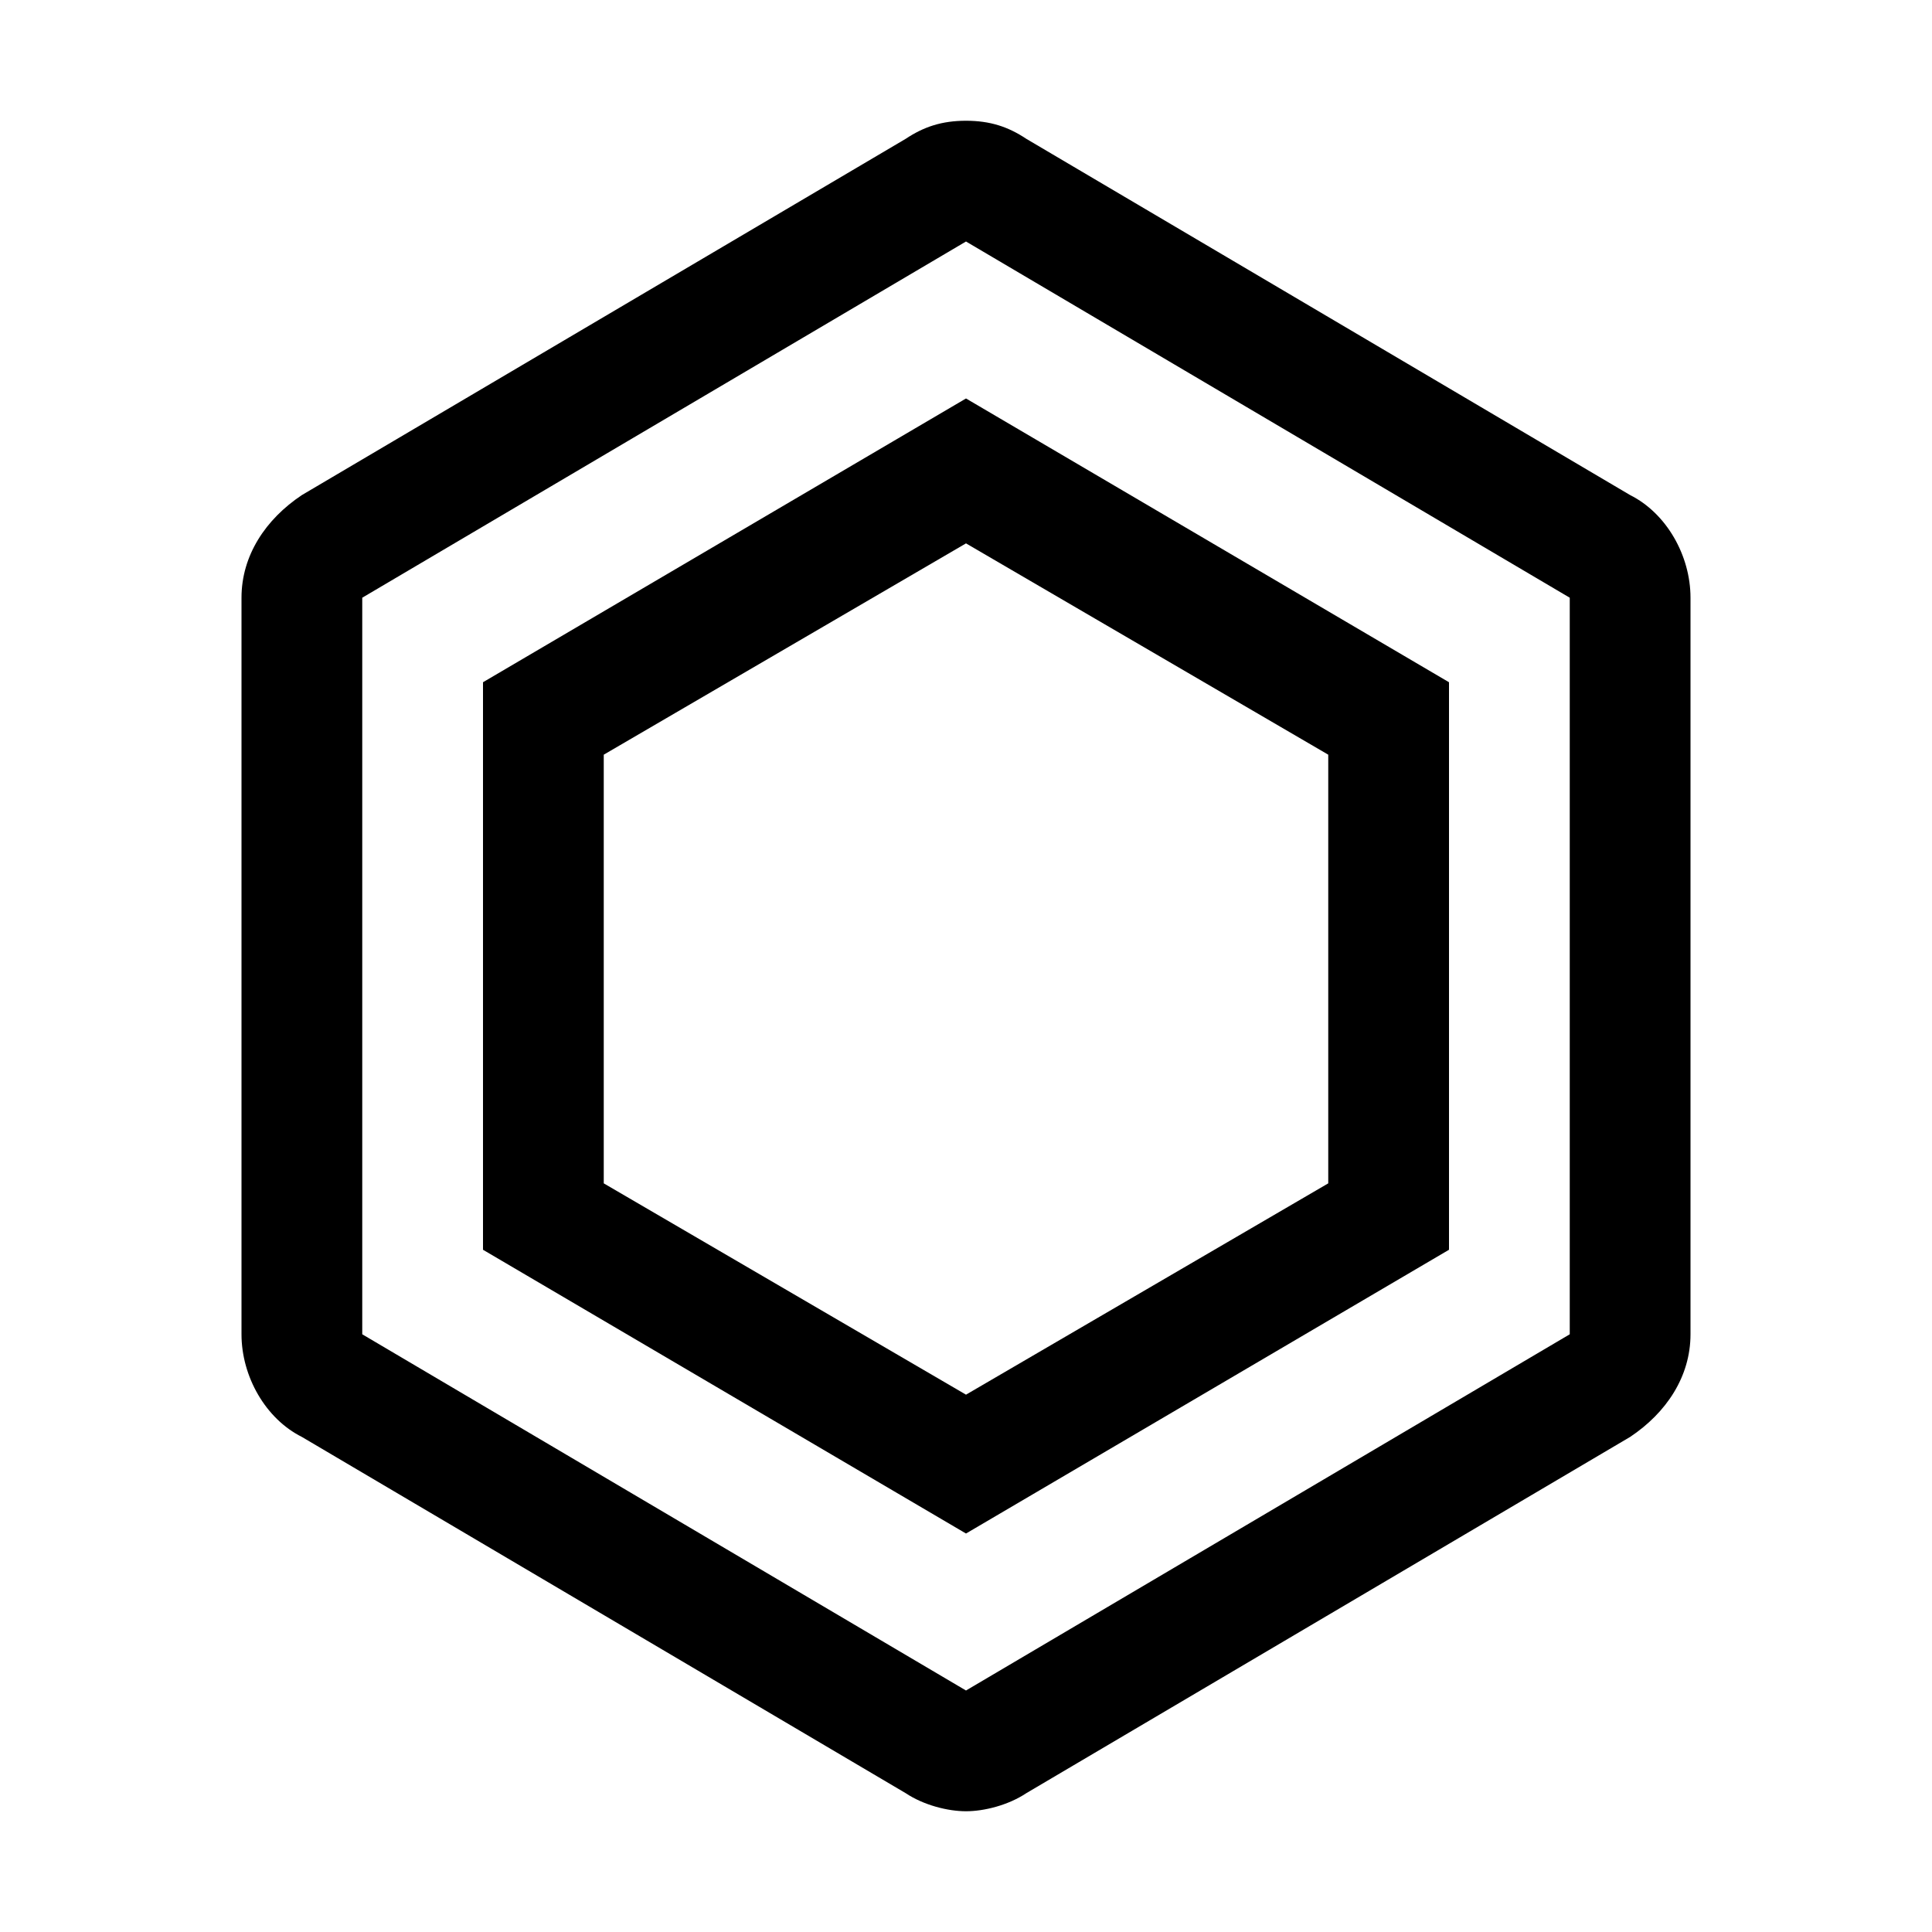
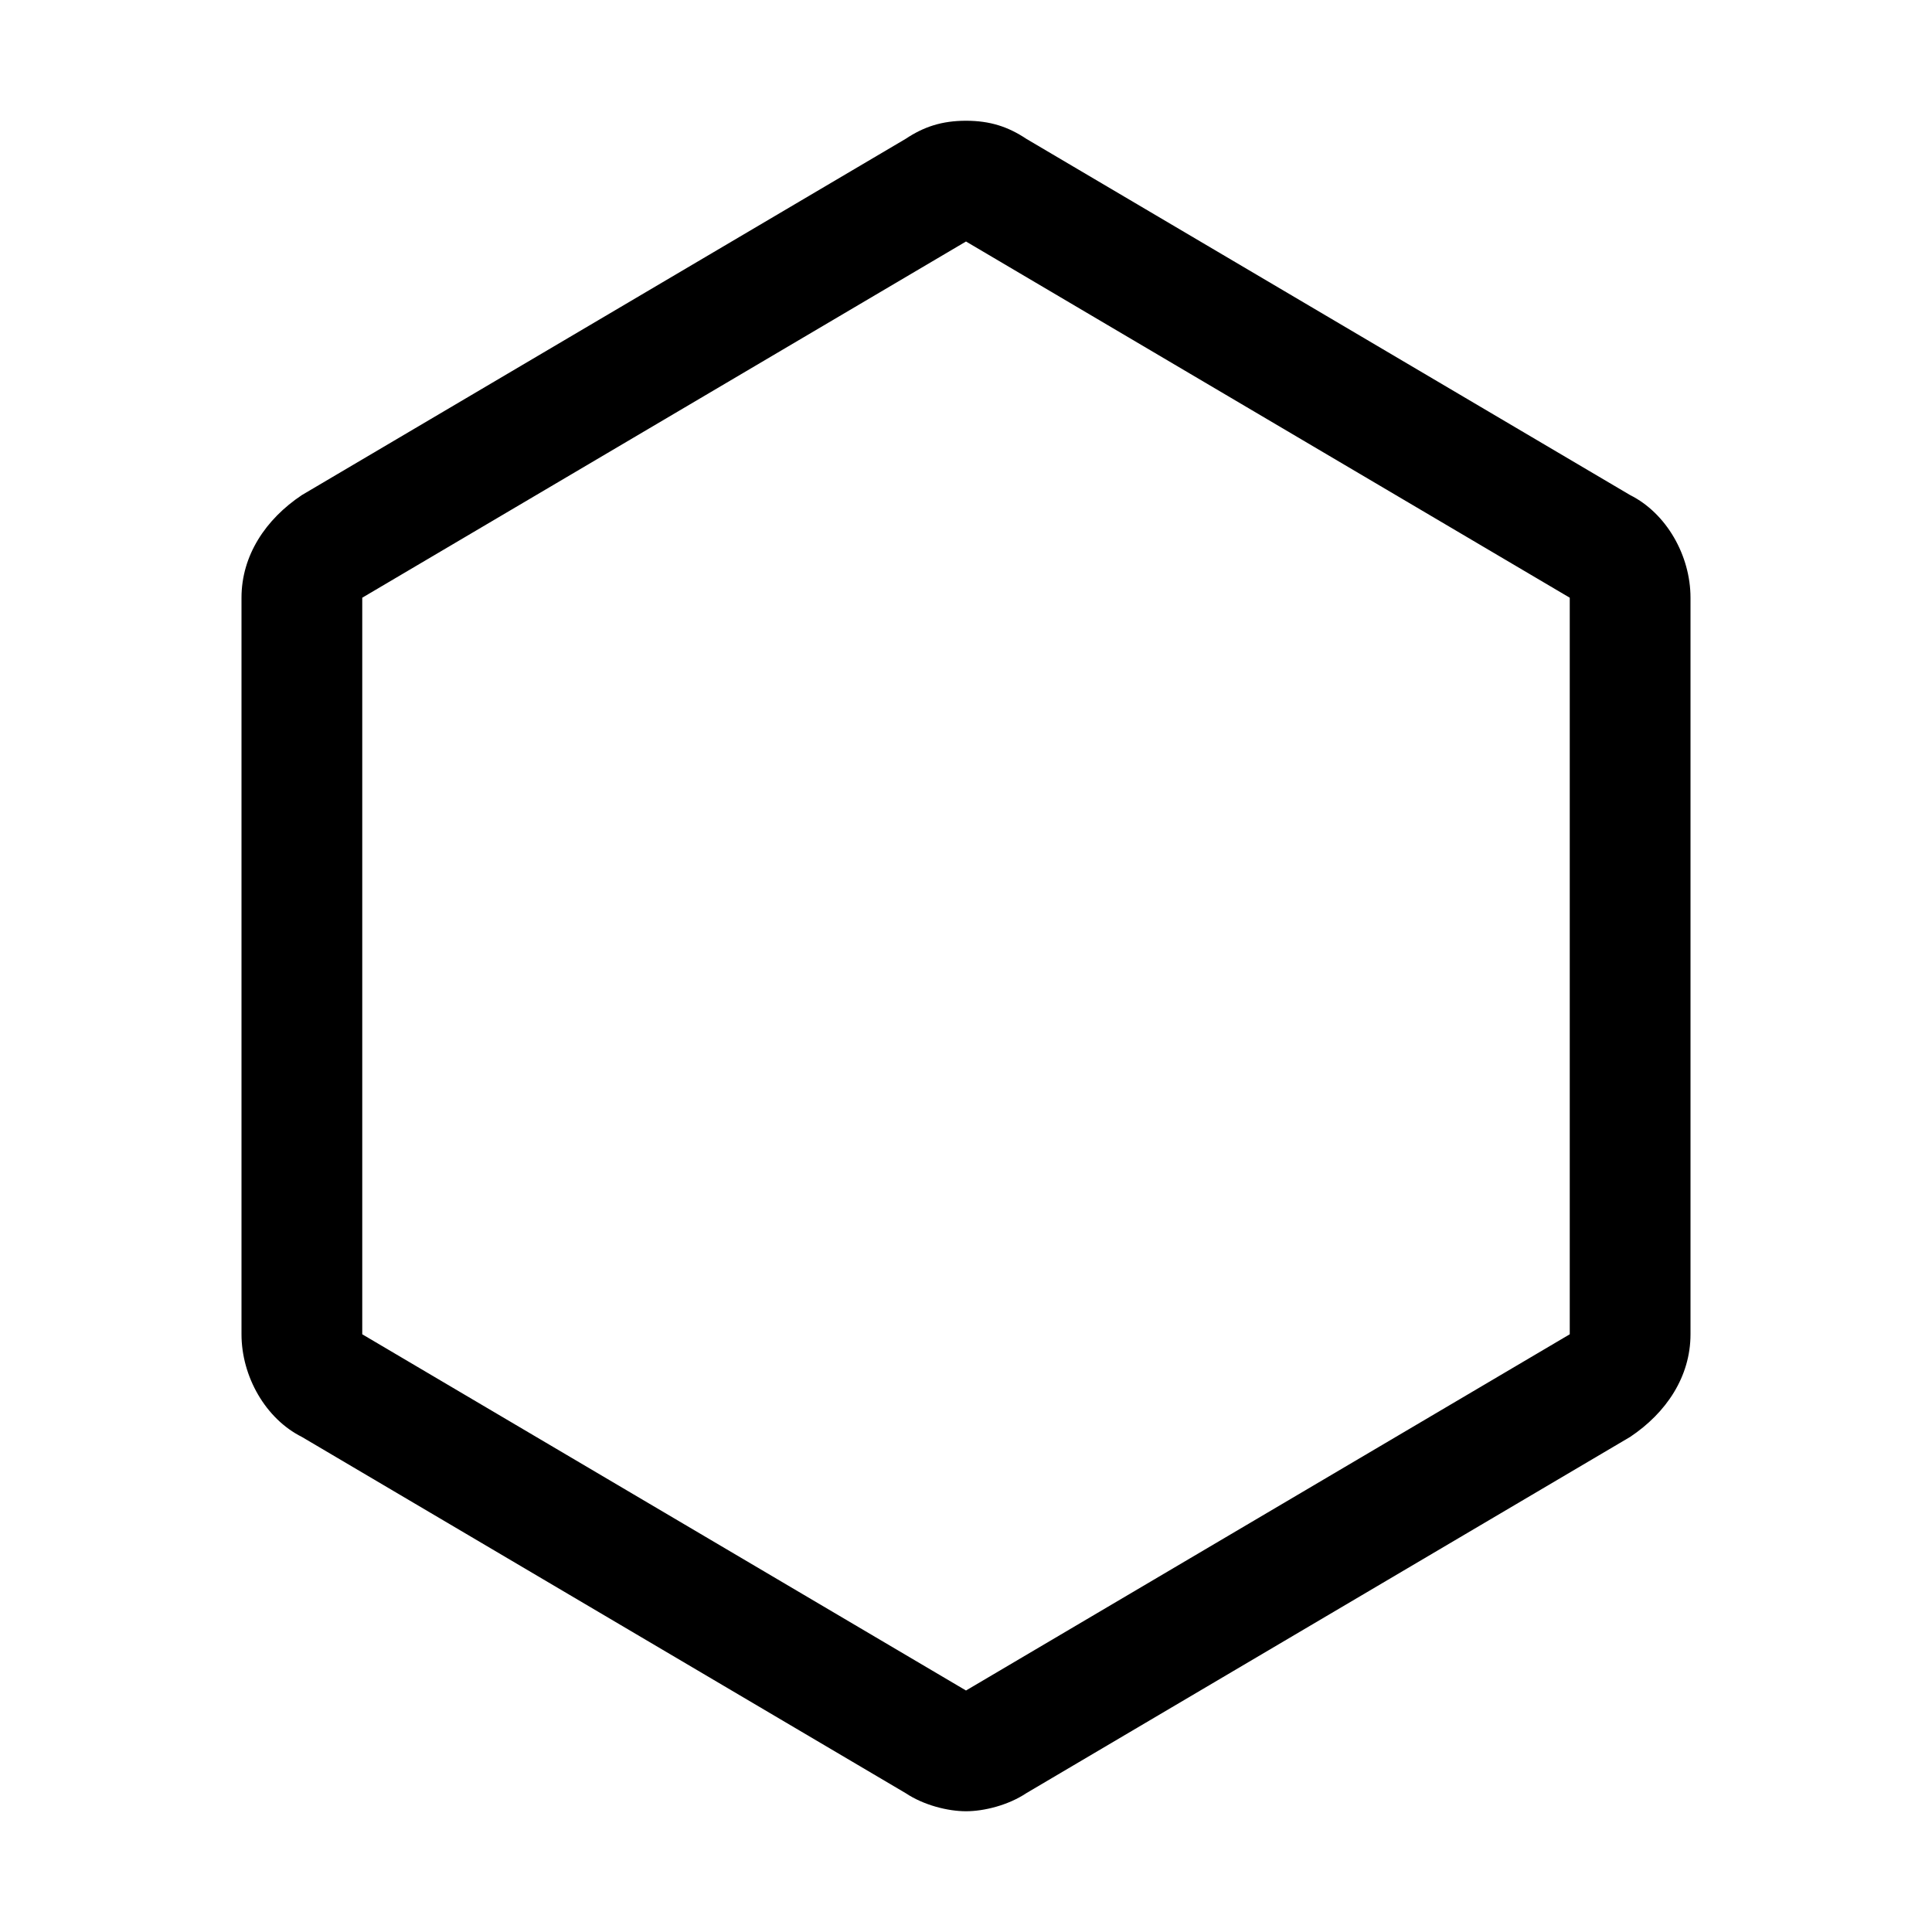
<svg xmlns="http://www.w3.org/2000/svg" width="800" height="800" viewBox="0 0 32 32">
-   <path fill="currentColor" d="m16 25.4l-8-4.7v-9.4l8-4.7l8 4.7v9.4zm-6-5.8l6 3.5l6-3.5v-7.1L16 9l-6 3.5z" />
  <path fill="currentColor" d="M27 8.2L17 2.3c-.3-.2-.6-.3-1-.3s-.7.1-1 .3L5 8.2c-.6.4-1 1-1 1.7v12.2c0 .7.4 1.4 1 1.7l10 5.9c.3.2.7.3 1 .3s.7-.1 1-.3l10-5.9c.6-.4 1-1 1-1.7V9.9c0-.7-.4-1.4-1-1.7m-1 13.9L16 28L6 22.1V9.9L16 4l10 5.9z" />
</svg>